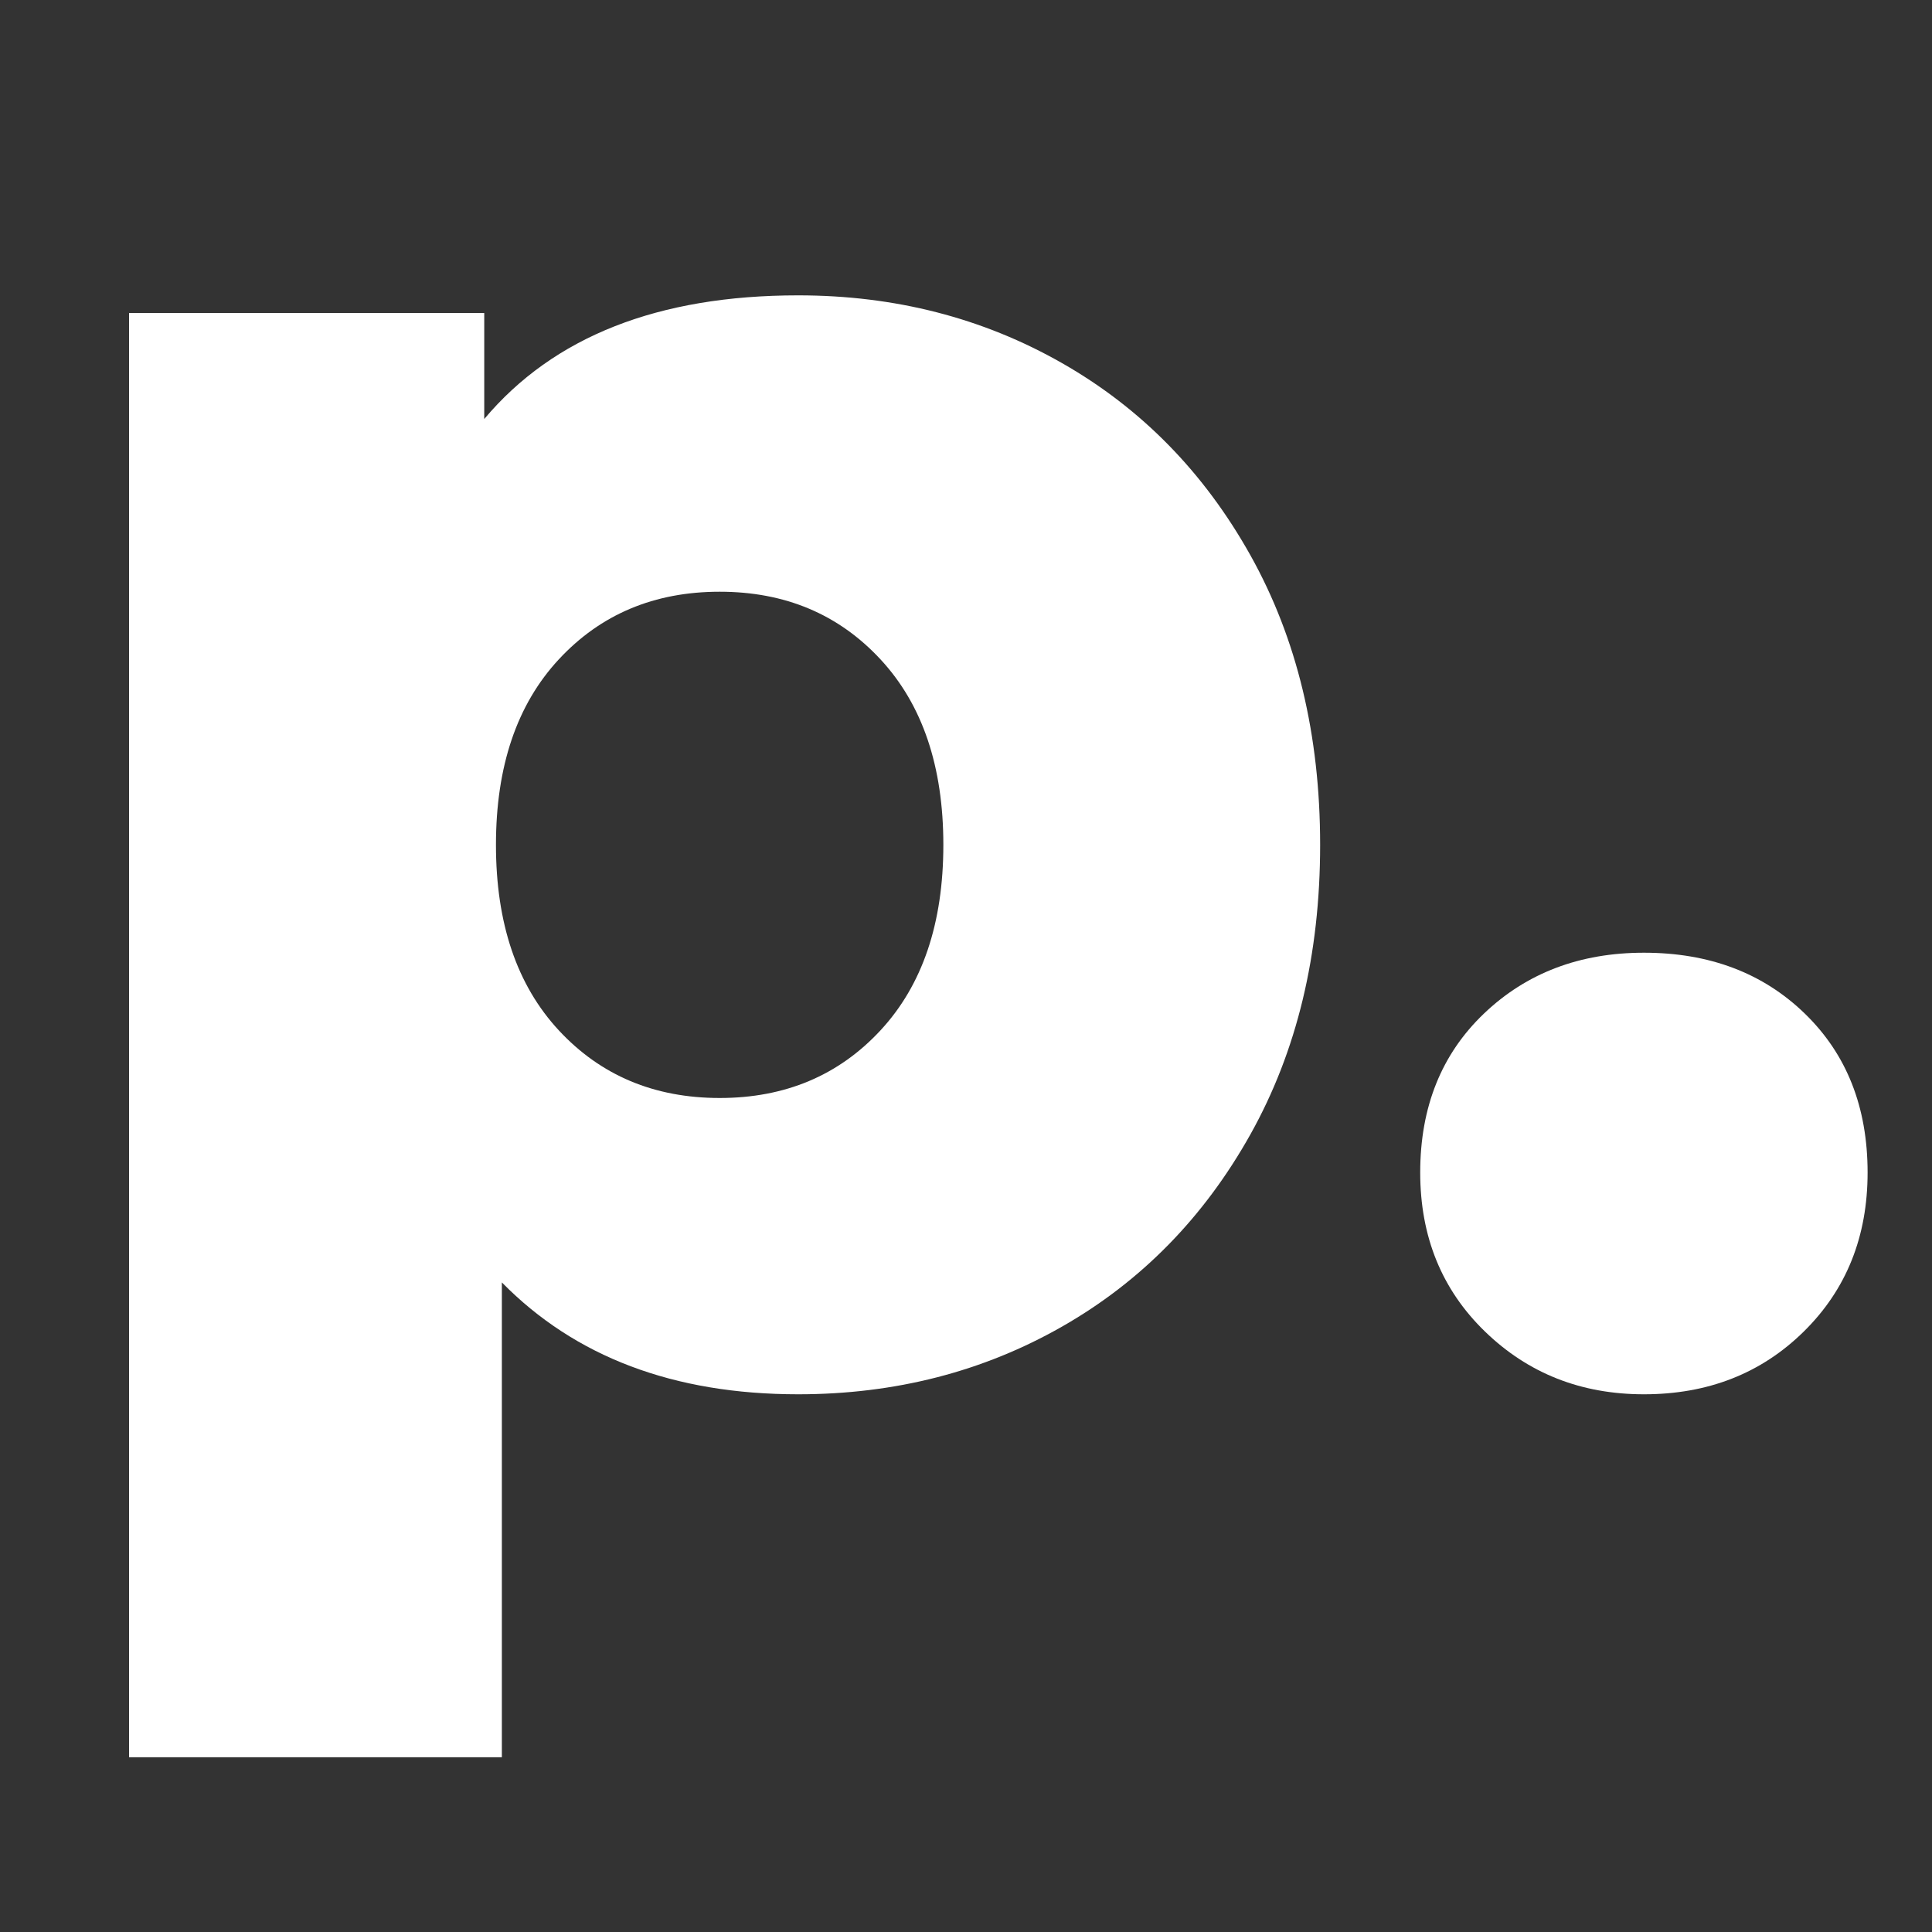
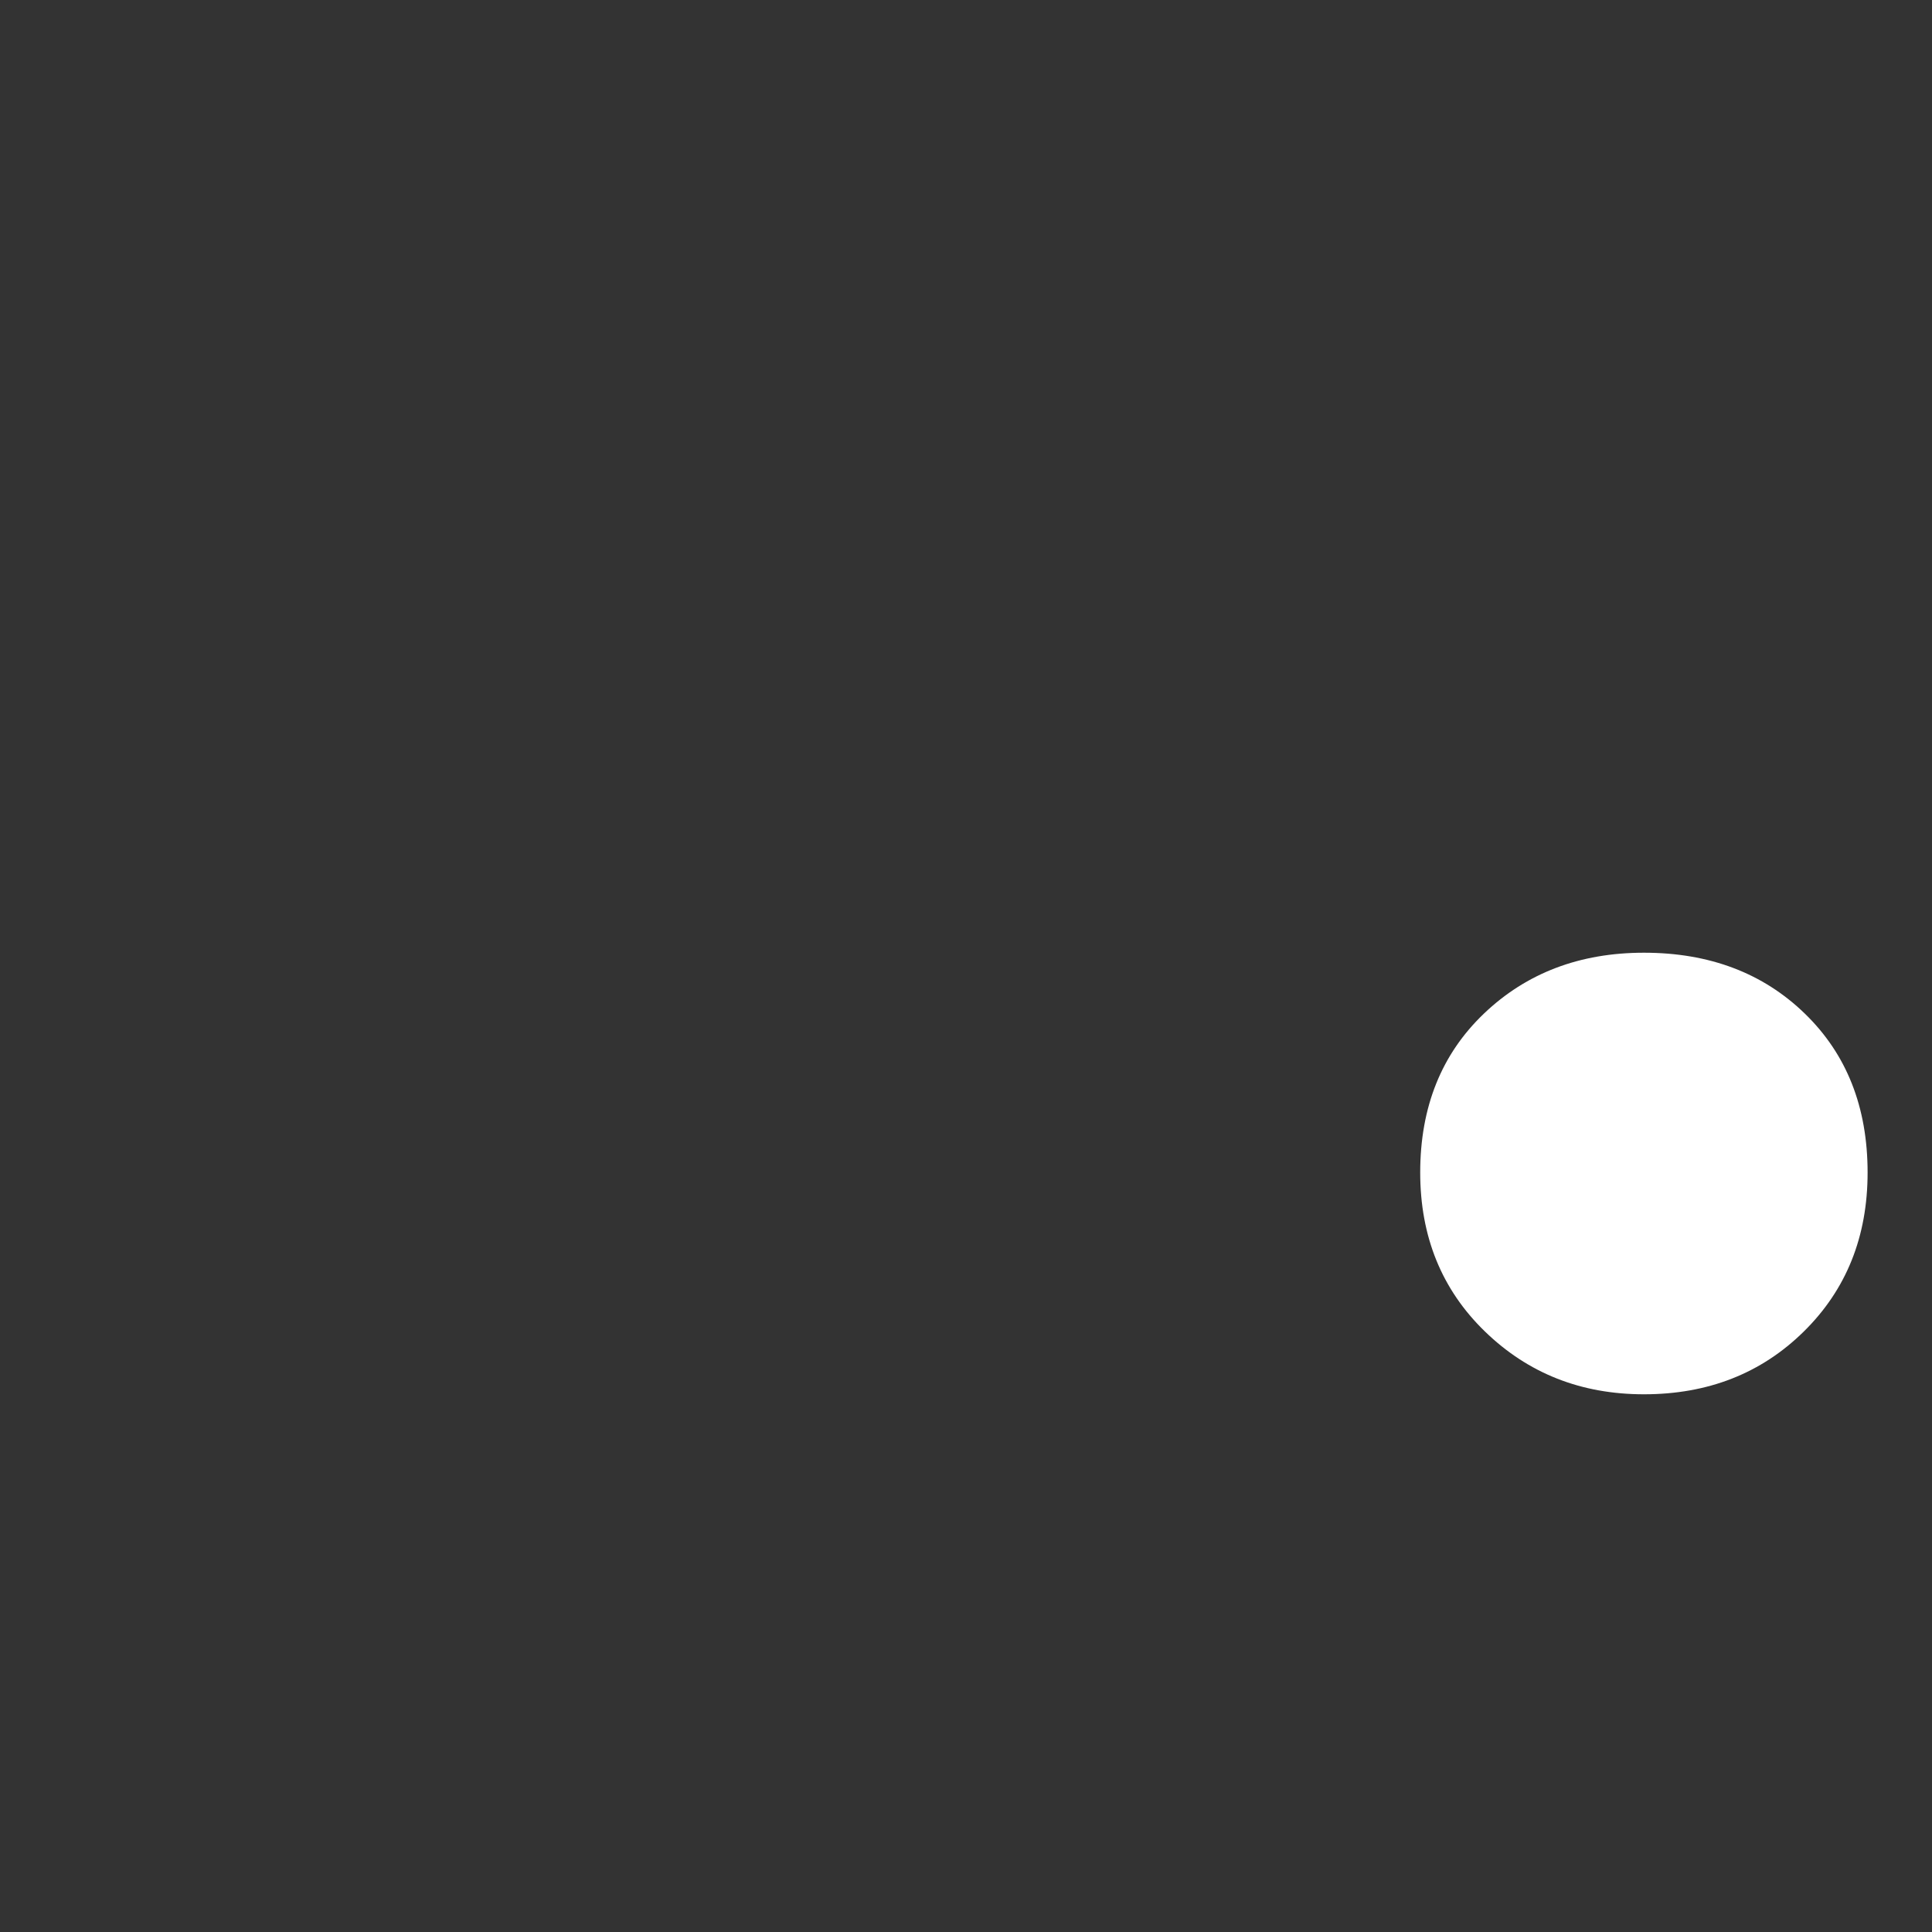
<svg xmlns="http://www.w3.org/2000/svg" width="512" zoomAndPan="magnify" viewBox="0 0 384 384" height="512" preserveAspectRatio="xMidYMid meet" version="1.0">
  <rect x="0" y="0" width="384" height="384" fill="#333333" stroke="none" />
  <defs>
    <g />
  </defs>
  <g fill="#ffffff" fill-opacity="1">
    <g transform="translate(1.857, 273.61)">
      <g>
-         <path d="M 156.781 -214.906 C 176.02 -214.906 193.504 -210.414 209.234 -201.438 C 224.973 -192.469 237.457 -179.727 246.688 -163.219 C 255.914 -146.707 260.531 -127.531 260.531 -105.688 C 260.531 -83.852 255.914 -64.68 246.688 -48.172 C 237.457 -31.66 224.973 -18.914 209.234 -9.938 C 193.504 -0.969 176.02 3.516 156.781 3.516 C 132.082 3.516 112.453 -3.895 97.891 -18.719 L 97.891 75.656 L 23.797 75.656 L 23.797 -211.391 L 94.391 -211.391 L 94.391 -190.328 C 108.16 -206.711 128.957 -214.906 156.781 -214.906 Z M 141.188 -55.375 C 154.188 -55.375 164.844 -59.859 173.156 -68.828 C 181.477 -77.805 185.641 -90.094 185.641 -105.688 C 185.641 -121.289 181.477 -133.578 173.156 -142.547 C 164.844 -151.516 154.188 -156 141.188 -156 C 128.188 -156 117.523 -151.516 109.203 -142.547 C 100.879 -133.578 96.719 -121.289 96.719 -105.688 C 96.719 -90.094 100.879 -77.805 109.203 -68.828 C 117.523 -59.859 128.188 -55.375 141.188 -55.375 Z M 141.188 -55.375 " />
-       </g>
+         </g>
    </g>
  </g>
  <g fill="#ffffff" fill-opacity="1">
    <g transform="translate(271.747, 273.61)">
      <g>
        <path d="M 55 3.516 C 42.508 3.516 31.973 -0.645 23.391 -8.969 C 14.816 -17.289 10.531 -27.82 10.531 -40.562 C 10.531 -53.562 14.754 -64.094 23.203 -72.156 C 31.648 -80.219 42.25 -84.25 55 -84.25 C 68 -84.25 78.656 -80.219 86.969 -72.156 C 95.289 -64.094 99.453 -53.562 99.453 -40.562 C 99.453 -27.82 95.227 -17.289 86.781 -8.969 C 78.332 -0.645 67.738 3.516 55 3.516 Z M 55 3.516 " />
      </g>
    </g>
  </g>
</svg>